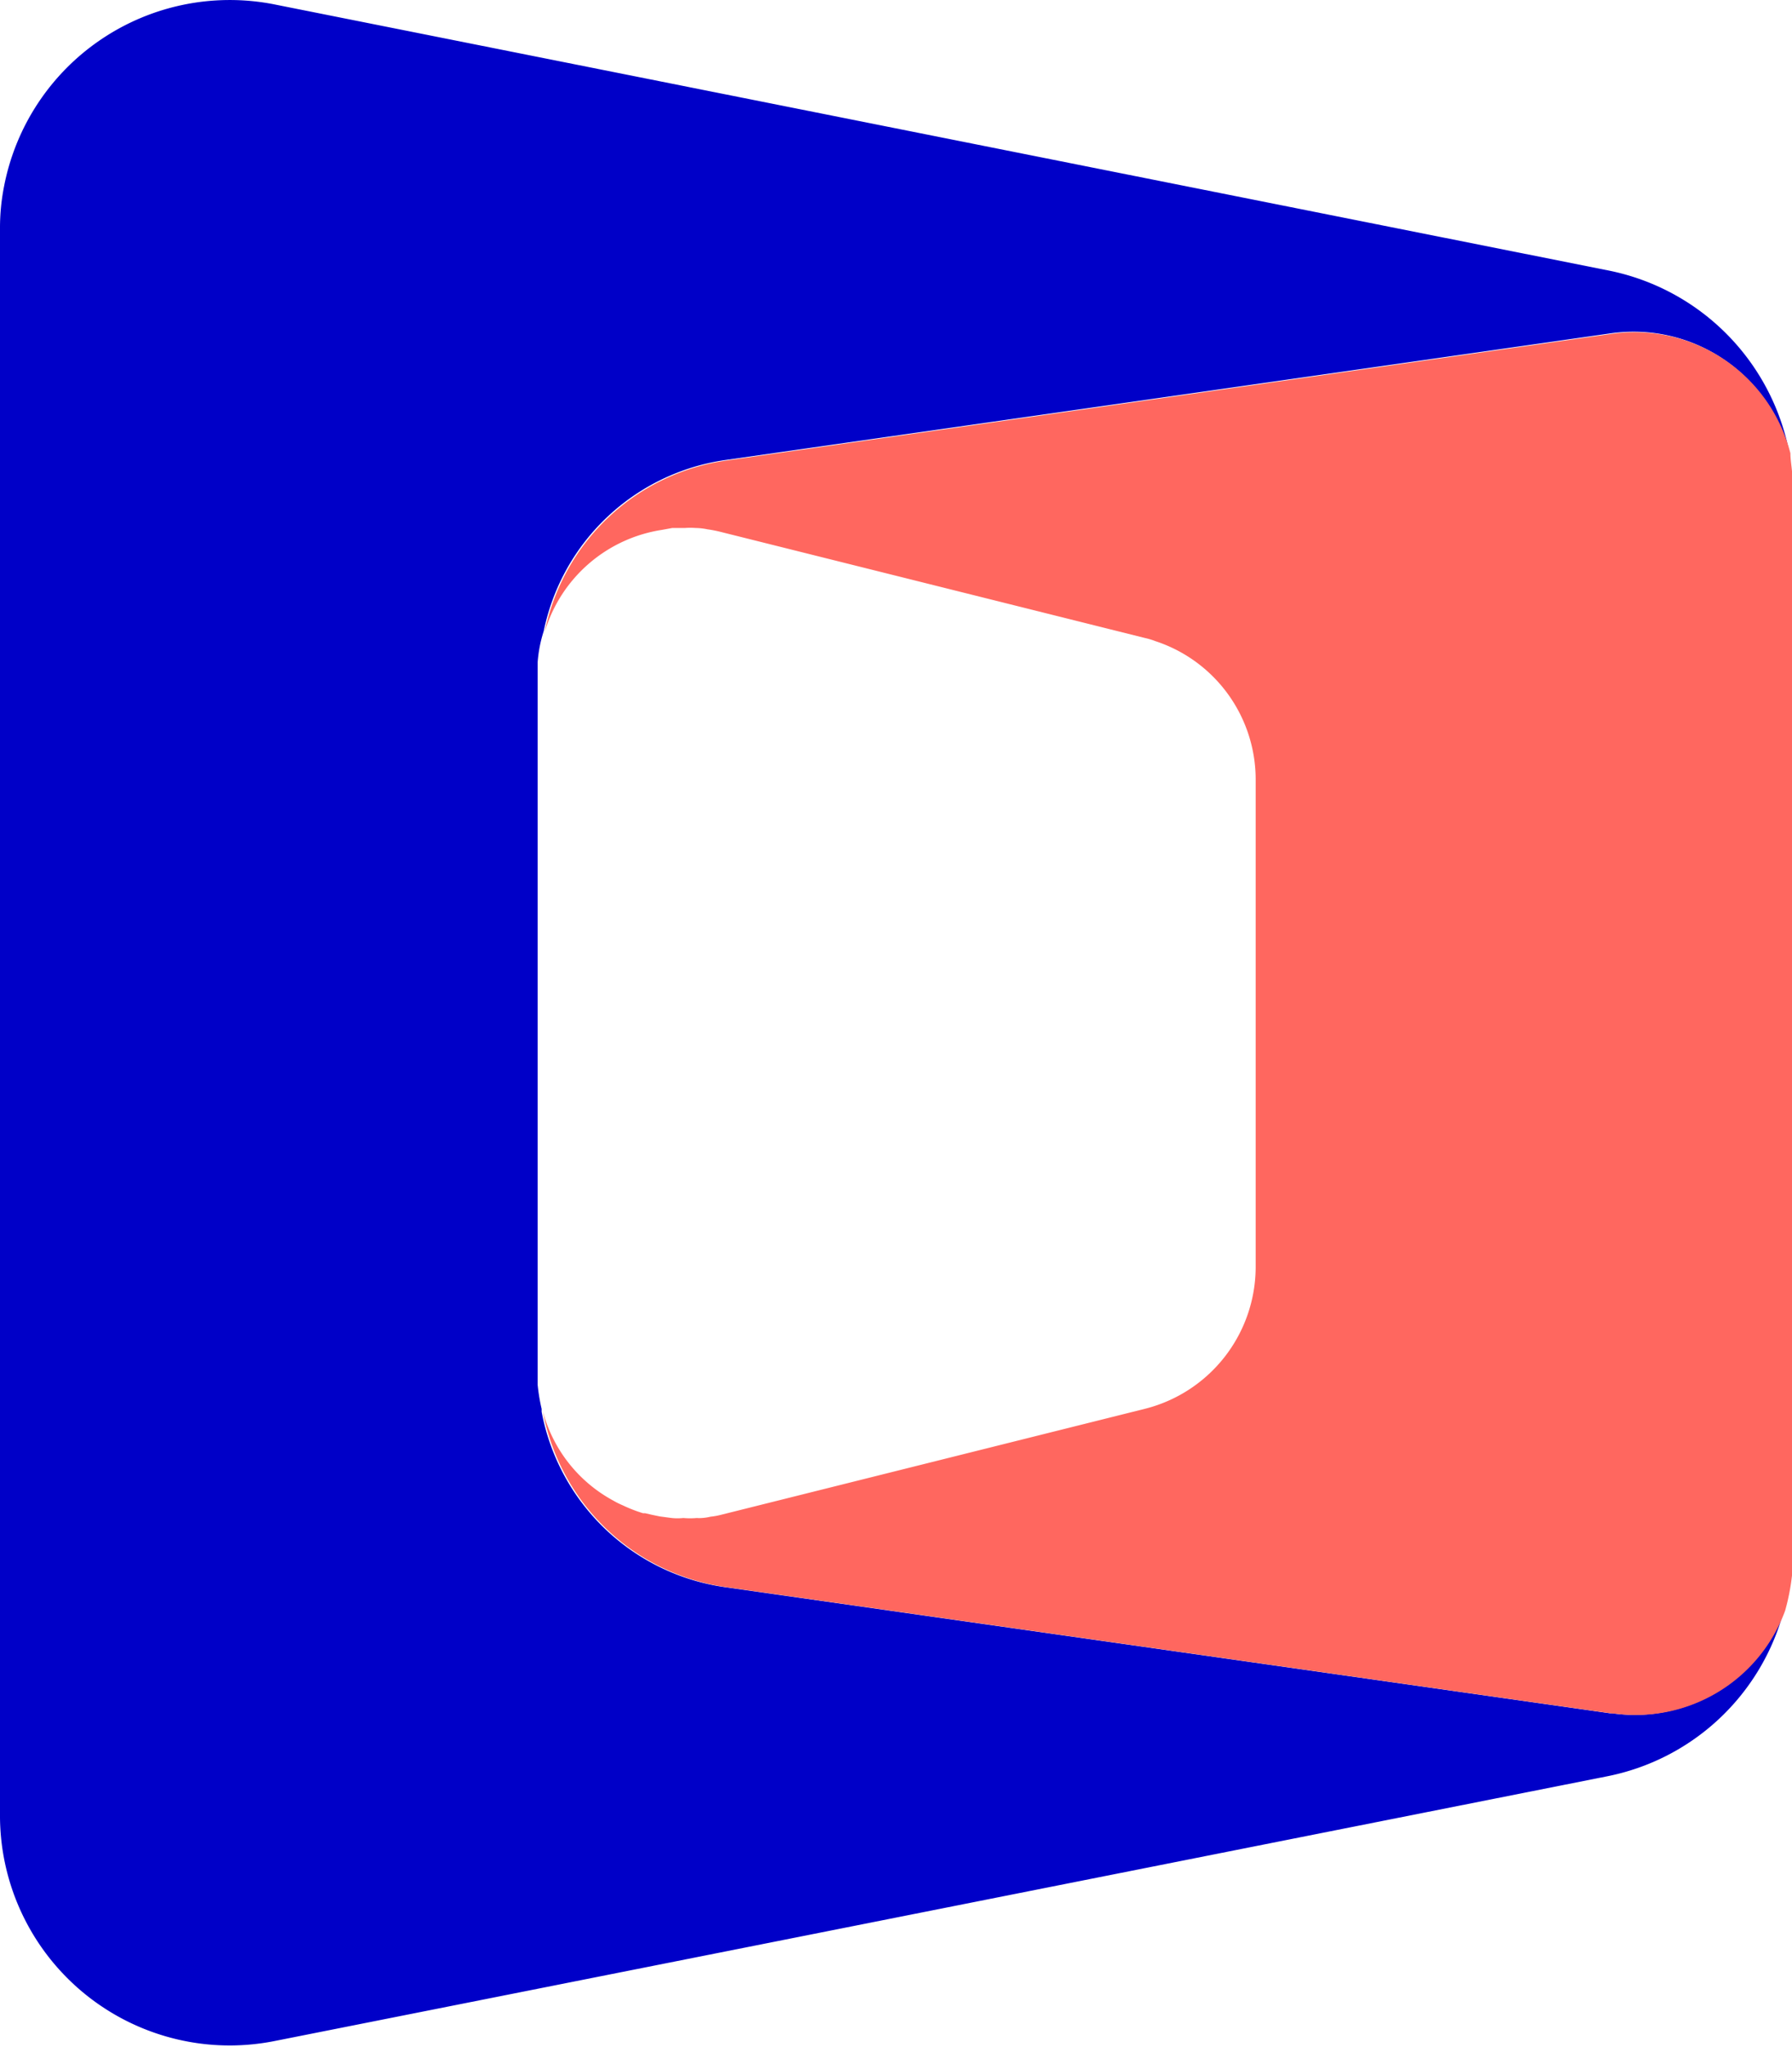
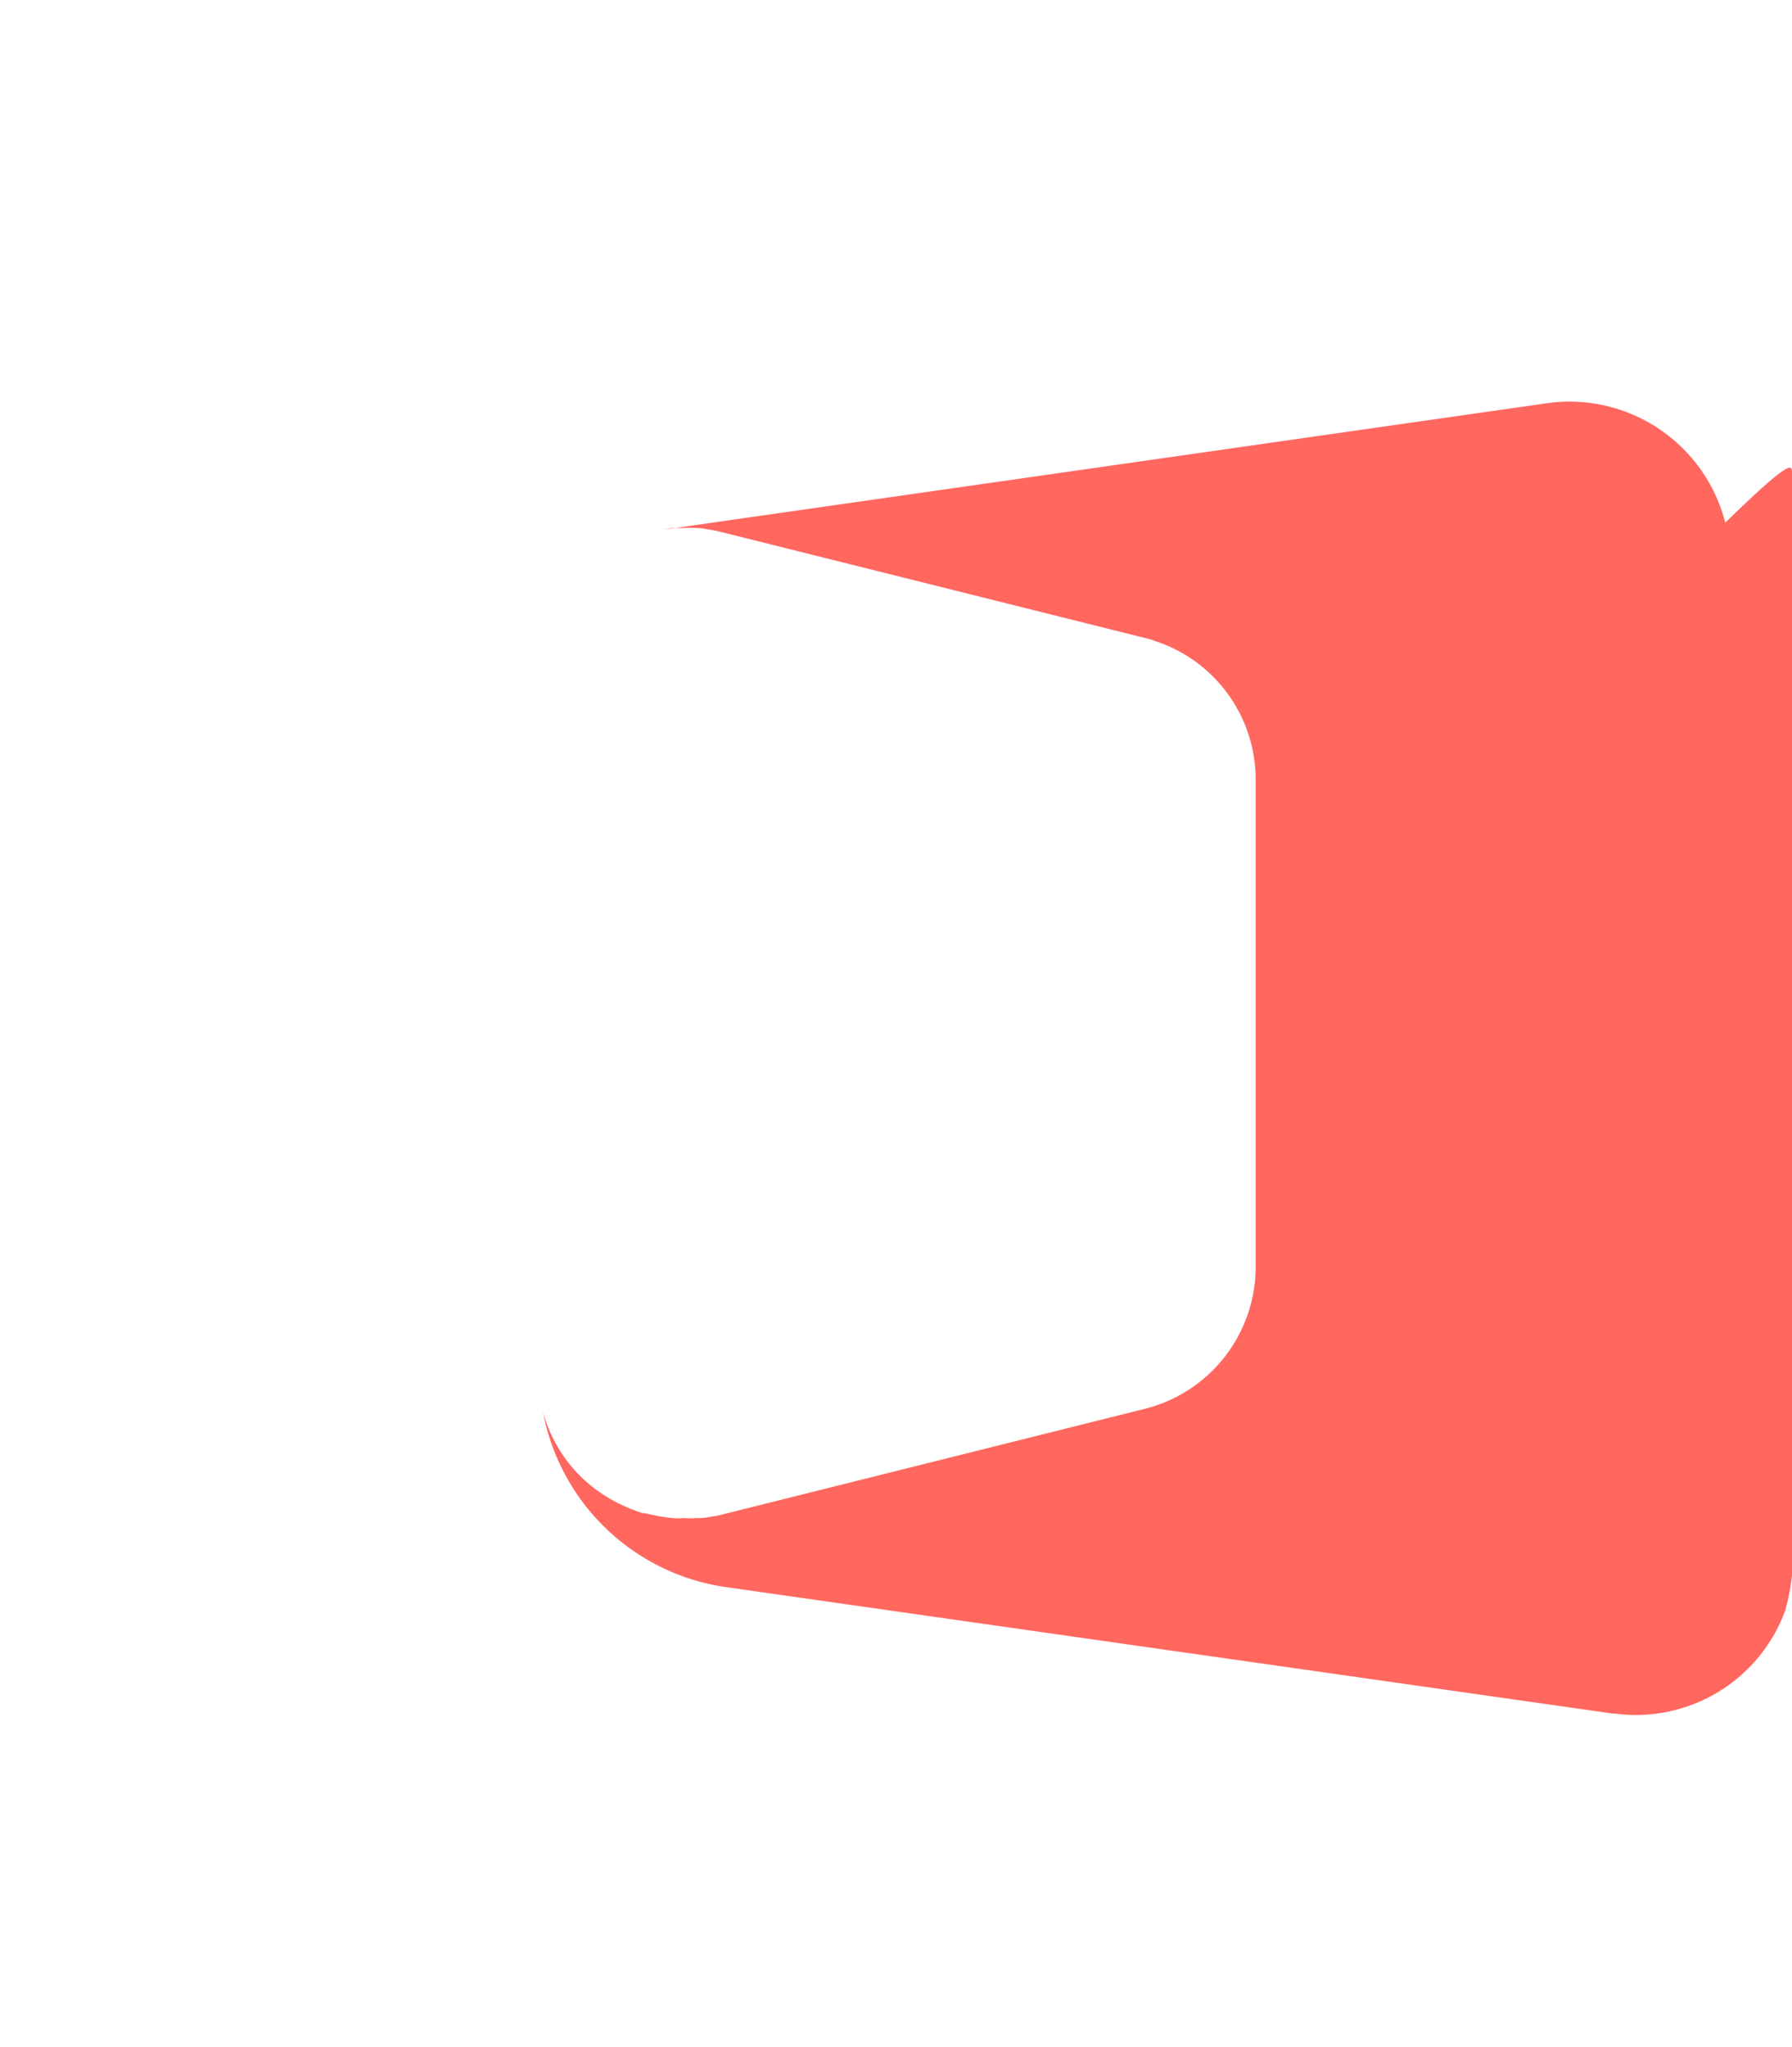
<svg xmlns="http://www.w3.org/2000/svg" viewBox="0 0 67.66 77.26">
  <defs>
    <style>.cls-1{fill:#0000c8;}.cls-2{fill:#ff675f;}</style>
  </defs>
  <g id="Layer_2" data-name="Layer 2">
    <g id="Layer_1-2" data-name="Layer 1">
-       <path class="cls-1" d="M67.35,60.8a8.64,8.64,0,0,1-6.67,6.25l-50.35,10a8.81,8.81,0,0,1-1.62.16A8.68,8.68,0,0,1,0,68.61v-60A8.09,8.09,0,0,1,.16,7,8.68,8.68,0,0,1,10.33.16l50.4,10.05a8.69,8.69,0,0,1,6.83,6.88,6.07,6.07,0,0,0-6.73-4.51L27.42,17.36a8.18,8.18,0,0,0-6.89,6.46A5,5,0,0,0,20.3,25V51.85c0,.18,0,.28,0,.42a6.91,6.91,0,0,0,.15.91l0,.11a8.22,8.22,0,0,0,6.92,6.62l33.41,4.76h.08A6,6,0,0,0,67.35,60.8Z" />
-       <path class="cls-2" d="M67.66,17.79v.14c0,.26,0,.52,0,.78V58.56c0,.25,0,.51,0,.77v.14a8.24,8.24,0,0,1-.26,1.33,6,6,0,0,1-6.44,3.88h-.08L27.42,59.91a8.22,8.22,0,0,1-6.92-6.62,5.42,5.42,0,0,0,2.65,3.35,3,3,0,0,0,.36.18,5.57,5.57,0,0,0,.77.3l.08,0,.26.06.29.06.45.06a2.13,2.13,0,0,0,.44,0,2.9,2.9,0,0,0,.51,0,1.25,1.25,0,0,0,.19,0,1.88,1.88,0,0,0,.33-.05,2.66,2.66,0,0,0,.39-.07l16-4a5.53,5.53,0,0,0,4.19-5.35V29.42a5.5,5.5,0,0,0-3.79-5.22,2.64,2.64,0,0,0-.4-.12h0l-16-4a4.59,4.59,0,0,0-.51-.1,2.3,2.3,0,0,0-.45-.05,2.75,2.75,0,0,0-.4,0l-.48,0L25,20a5.49,5.49,0,0,0-4.43,3.84,8.18,8.18,0,0,1,6.89-6.46l33.41-4.78a6.07,6.07,0,0,1,6.73,4.51v0C67.6,17.33,67.64,17.56,67.66,17.79Z" />
+       <path class="cls-2" d="M67.66,17.79v.14c0,.26,0,.52,0,.78V58.56c0,.25,0,.51,0,.77v.14a8.24,8.24,0,0,1-.26,1.33,6,6,0,0,1-6.44,3.88h-.08L27.42,59.91a8.22,8.22,0,0,1-6.92-6.62,5.42,5.42,0,0,0,2.65,3.35,3,3,0,0,0,.36.18,5.57,5.57,0,0,0,.77.3l.08,0,.26.06.29.06.45.06a2.13,2.13,0,0,0,.44,0,2.9,2.9,0,0,0,.51,0,1.25,1.25,0,0,0,.19,0,1.88,1.88,0,0,0,.33-.05,2.66,2.66,0,0,0,.39-.07l16-4a5.53,5.53,0,0,0,4.19-5.35V29.42a5.5,5.5,0,0,0-3.79-5.22,2.64,2.64,0,0,0-.4-.12h0l-16-4a4.59,4.59,0,0,0-.51-.1,2.3,2.3,0,0,0-.45-.05,2.75,2.75,0,0,0-.4,0l-.48,0L25,20l33.41-4.78a6.07,6.07,0,0,1,6.73,4.51v0C67.6,17.33,67.64,17.56,67.66,17.79Z" />
    </g>
  </g>
</svg>